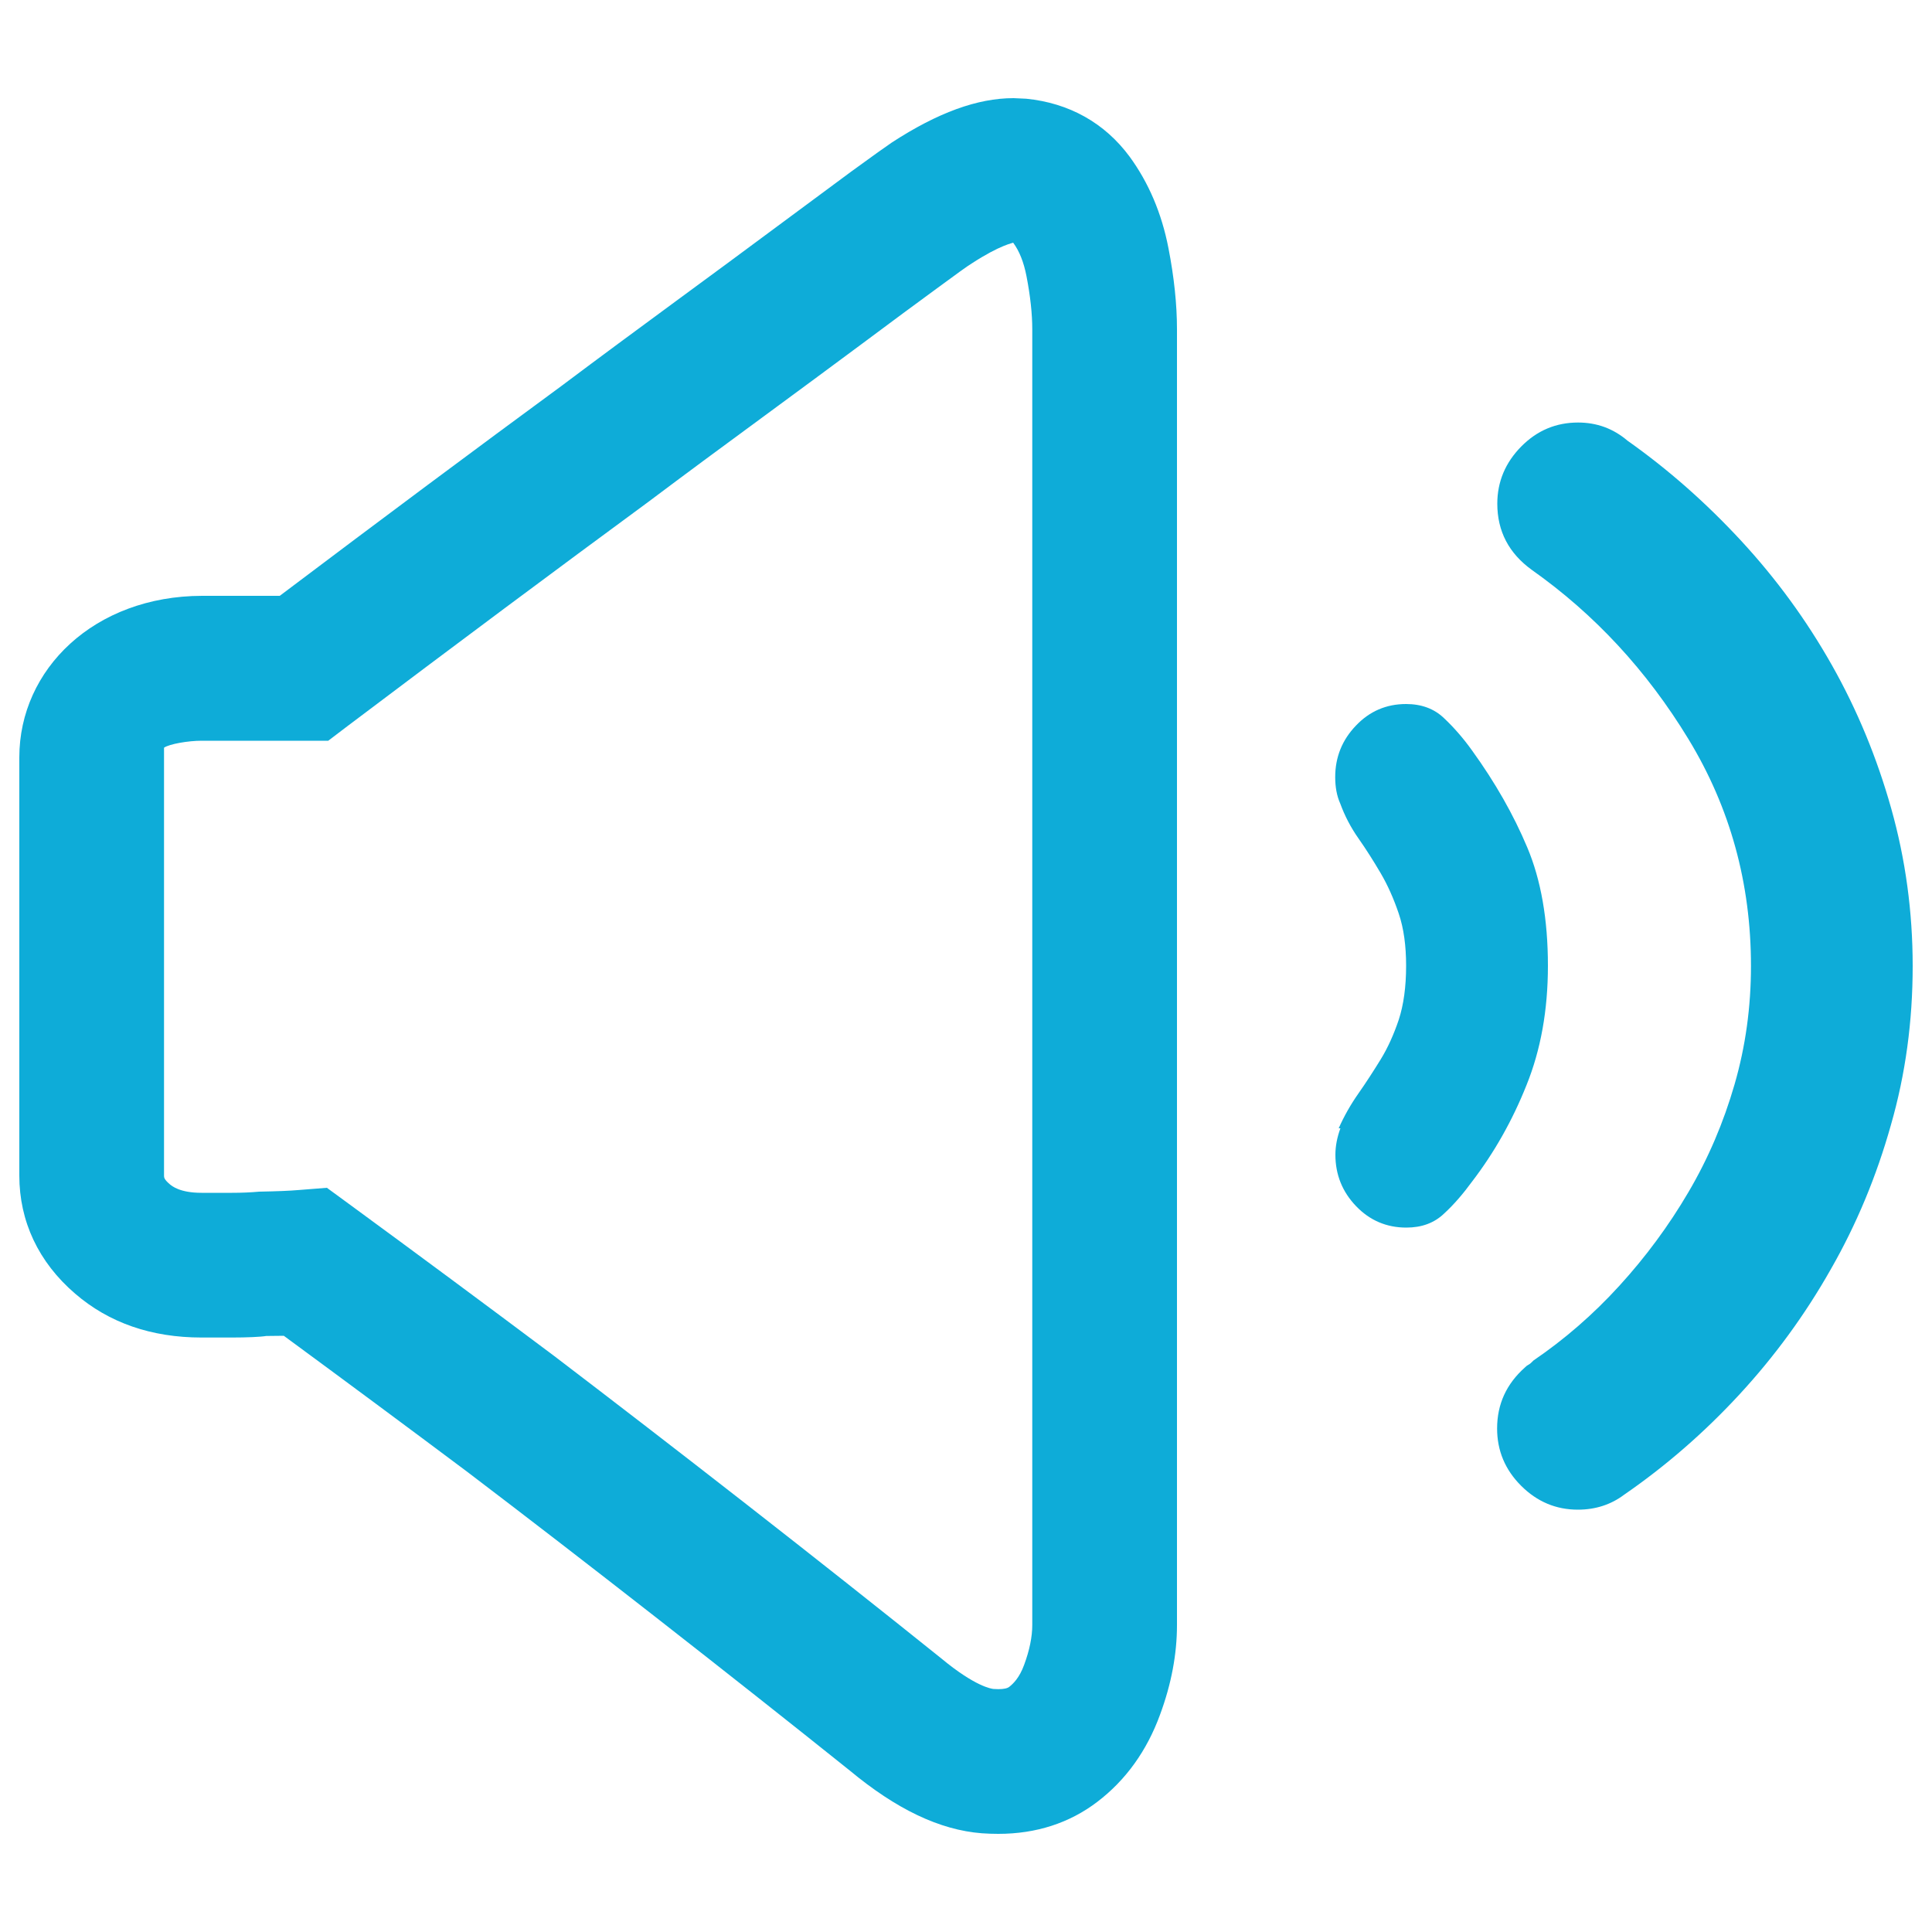
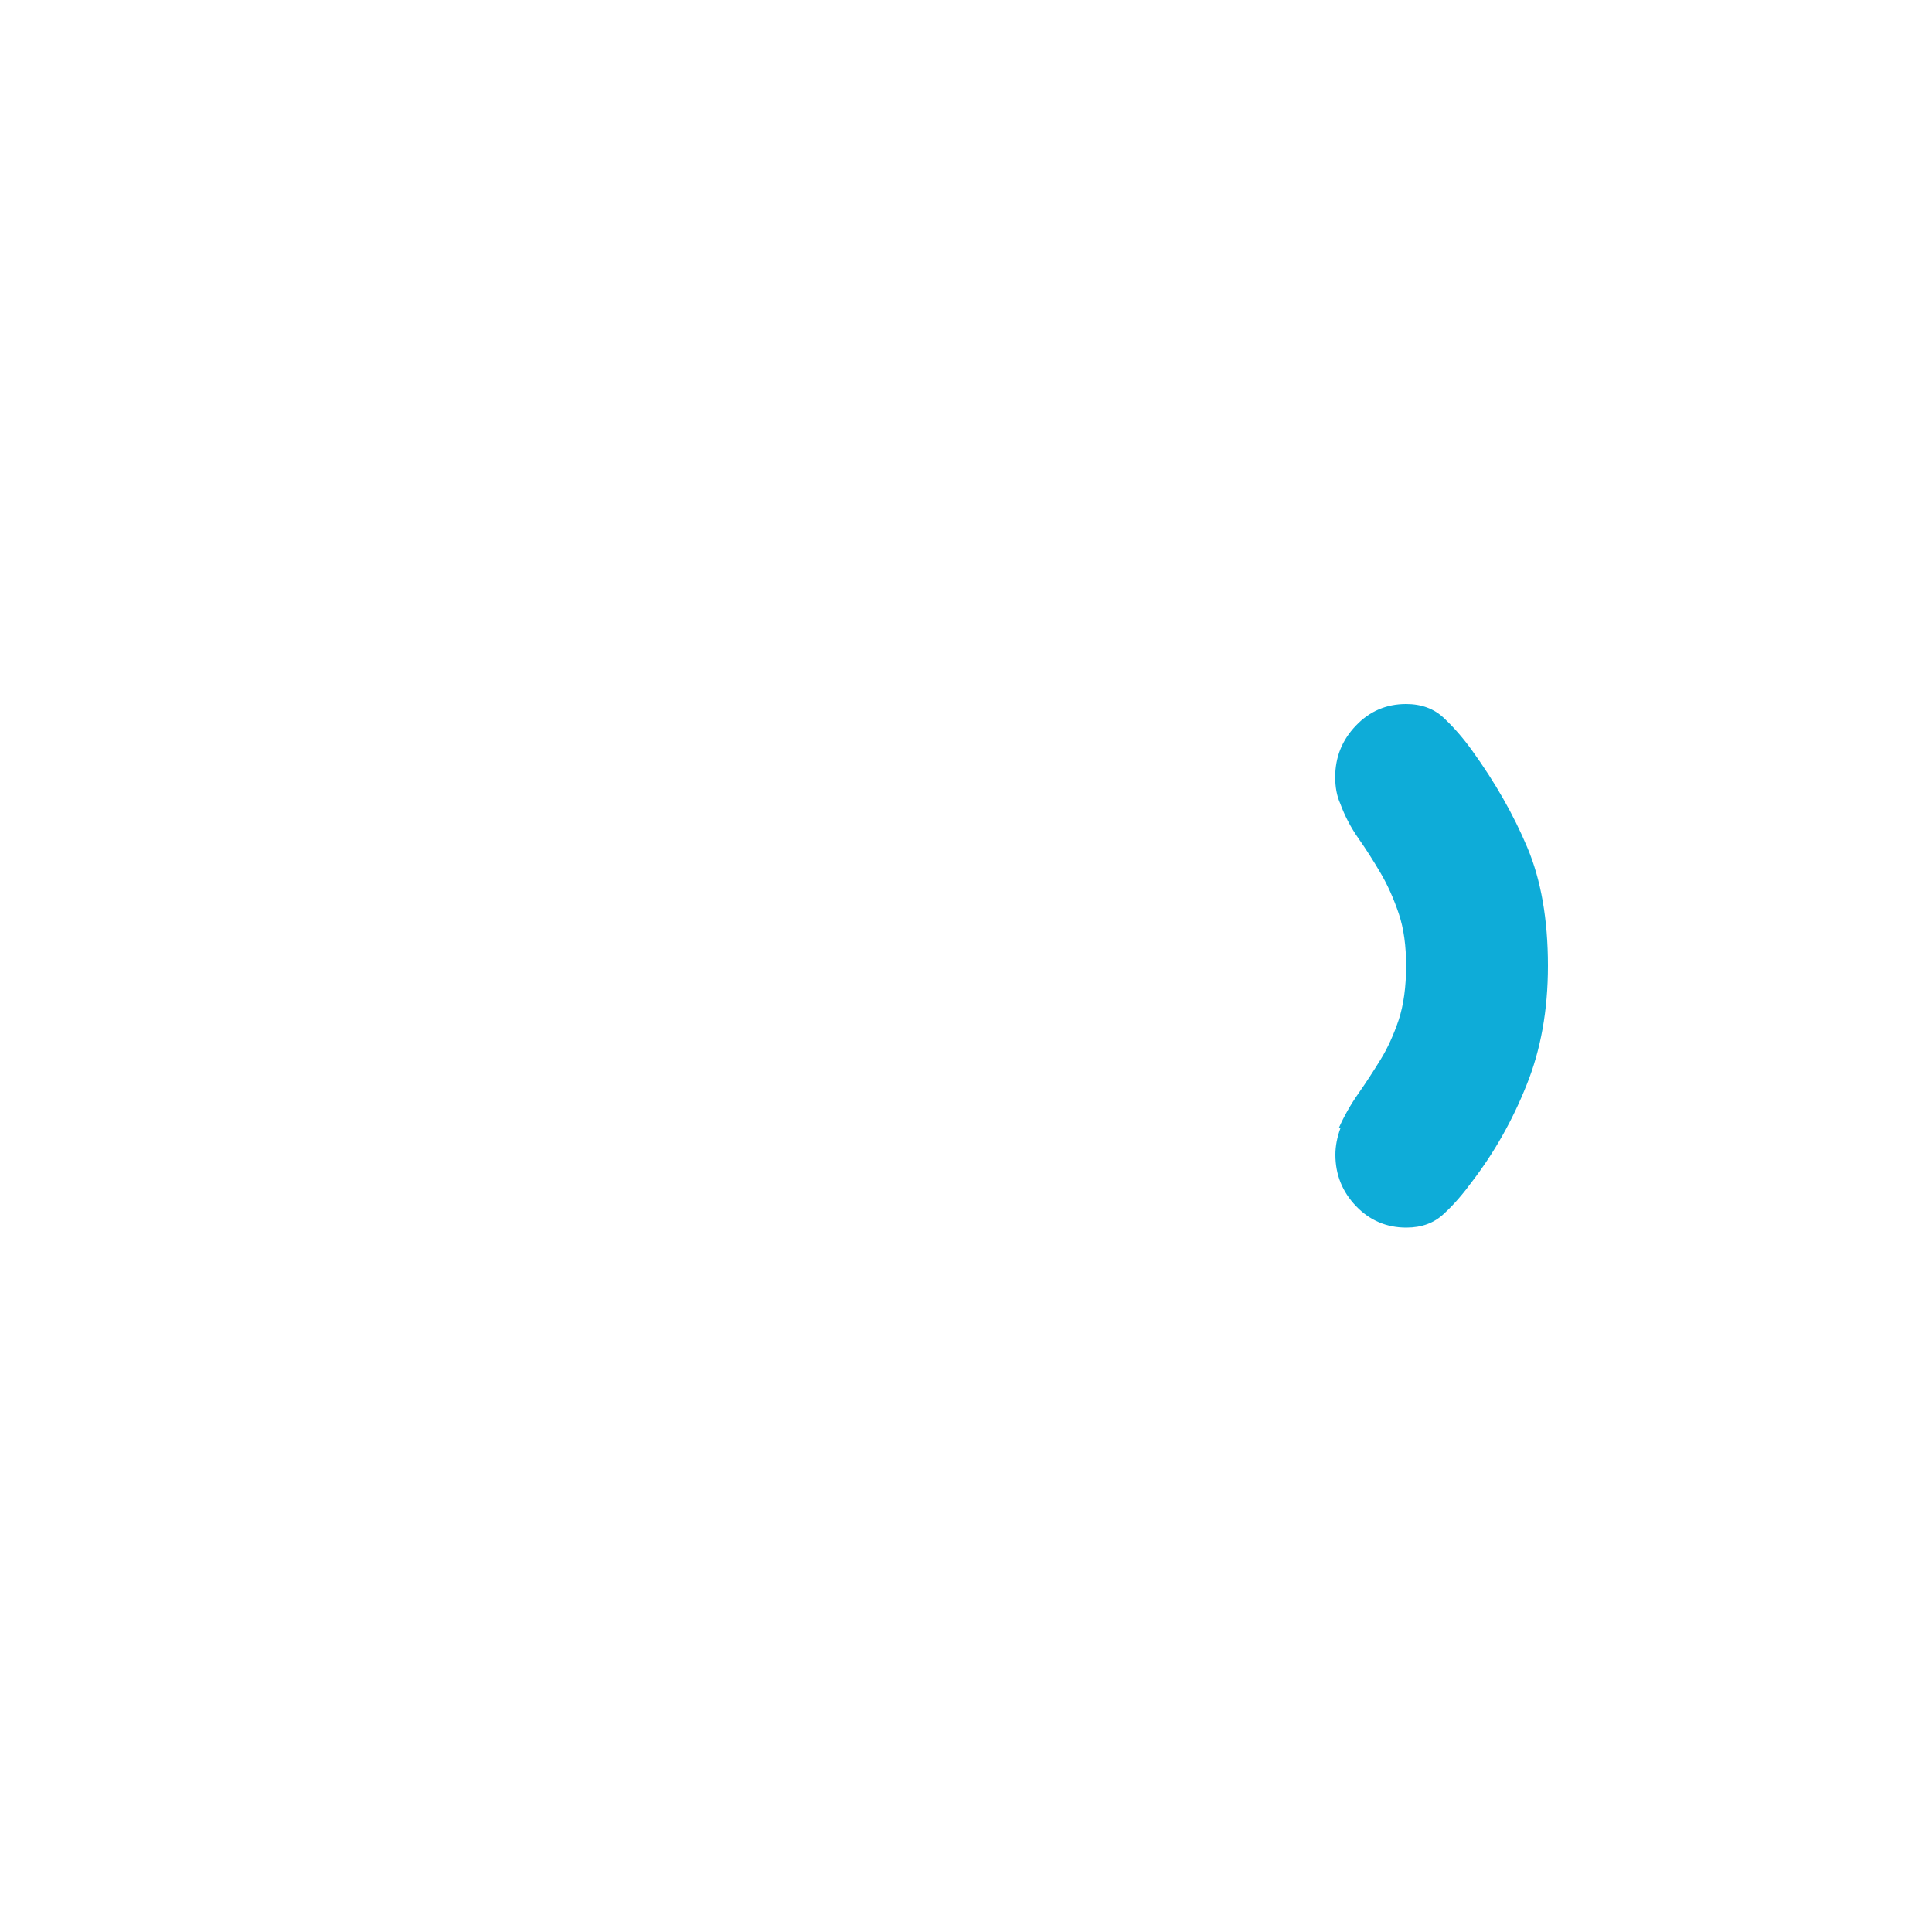
<svg xmlns="http://www.w3.org/2000/svg" enable-background="new 0 0 1000 1000" viewBox="0 0 1000 1000">
  <g fill="#0eacd8">
-     <path d="m584.7 81.1c-12.9-17.5-31.4-27.8-53.5-30l-6.6-.3c-18.7 0-39.2 7.5-62.9 22.9-2.7 1.8-9.7 6.8-21.1 15.1-10.6 7.8-23.7 17.5-39.3 29.1-15.5 11.5-32.8 24.3-51.9 38.3-19.3 14.2-39 28.7-58.7 43.5-44 32.3-92.6 68.5-145.9 108.7h-40.2c-55.8.1-94.6 38-94.6 83.6v5.9 210.6c0 23.6 9.9 44.8 28.9 61.1 17.5 15.1 39.5 22.7 65.4 22.7h15.8c7.5 0 14.7-.3 17.7-.8 3 0 6.1-.1 9.1-.1 31.7 23.3 63.4 46.8 94.8 70.3 30.4 23.1 63.2 48.4 98.4 75.9s68.6 53.9 99.7 78.8c24.2 20.1 46.6 30.8 68.4 32.5 2.9.2 5.7.3 8.5.3 19.6 0 36.9-5.6 51.3-16.6 14.7-11.2 25.6-26.4 32.4-45 5.9-15.9 8.8-31.5 8.8-46.4v-670.8c0-12.9-1.5-27-4.4-41.9-3.5-18.1-10.3-34-20.1-47.4zm-50.4 760c0 6.1-1.4 13-4.2 20.6-2.5 6.8-5.6 9.7-7.7 11.4-1 .8-2.9 1.2-5.7 1.2l-2.5-.1c-.9-.1-9.3-1.1-27.1-15.9-31.8-25.5-65.4-52.1-100.9-79.8s-68.6-53.2-99.3-76.6c-35.5-26.6-71-52.9-106.5-78.9l-11.2-8.2-13.9 1.1c-5.8.5-11.6.7-21.2.9-4.4.4-9.1.6-14 .6h-15.8c-11.2 0-15.3-3.5-16.5-4.5-2.9-2.5-2.9-3.5-2.9-4.4v-171.6-49.9c2.7-1.9 12.5-3.6 19.4-3.6h65.6l10-7.6c57-43 108.7-81.5 155.5-115.9 19.7-14.8 39.2-29.2 58.3-43.2 19.3-14.2 36.8-27.1 52.4-38.7 15.4-11.5 28.4-21.1 38.8-28.7 9.8-7.2 15.8-11.6 18-12.9 15-9.8 21.5-10.6 21.5-10.8 3.2 4.3 5.5 10.1 6.9 17.3 2 10.3 3 19.5 3 27.6z" />
-     <path d="m978.9 418.5c-7.4-26.3-17.6-51-30.7-74.2s-28.7-44.6-46.9-64.3-37.8-37-58.9-51.9c-7.4-6.3-15.9-9.4-25.6-9.4-11.4 0-21.2 4.1-29.4 12.4s-12.4 18.2-12.4 29.6c0 14.3 6 25.7 17.9 34.3 32.4 22.9 59.4 52 81 87.5s32.4 74.6 32.4 117.5c0 21.2-2.8 41.6-8.5 61.3s-13.6 38.3-23.9 55.8c-10.2 17.4-22.2 33.6-35.8 48.5s-28.4 27.7-44.4 38.6l-.9.9c-.6.6-1.1 1-1.7 1.3s-1.1.7-1.7 1.3c-9.7 8.6-14.5 19.1-14.5 31.7 0 11.4 4.1 21.3 12.4 29.6s18.1 12.4 29.4 12.4c9.1 0 17.1-2.6 23.9-7.7 21.6-14.9 41.5-32.2 59.7-51.9s34-41.3 47.3-64.8c13.4-23.4 23.7-48.3 31.1-74.6 7.6-26.4 11.3-53.8 11.3-82.4 0-28-3.7-55.2-11.1-81.5z" />
    <path d="m762 611.5c11.4-14.9 20.8-31.5 28.1-49.8 7.4-18.3 11.1-38.9 11.1-61.8 0-24-3.6-44.5-10.7-61.3-7.1-16.9-16.6-33.6-28.6-50.2-4.5-6.3-9.4-11.9-14.5-16.7-5.1-4.9-11.7-7.3-19.6-7.3-10.2 0-18.9 3.7-26 11.2-7.1 7.4-10.7 16.3-10.7 26.6 0 5.1.8 9.7 2.6 13.7 2.3 6.3 5.4 12.3 9.4 18s7.8 11.7 11.5 18 6.8 13.3 9.4 21 3.8 16.7 3.8 27c0 10.9-1.3 20.2-3.8 27.9-2.6 7.7-5.7 14.6-9.4 20.6s-7.5 11.9-11.5 17.6-7.4 11.7-10.2 18h.9c-1.7 4.6-2.6 9.2-2.6 13.7 0 10.3 3.6 19.2 10.7 26.6s15.8 11.1 26 11.1c8 0 14.5-2.4 19.6-7.3 5.1-4.7 9.9-10.3 14.5-16.6z" />
  </g>
</svg>